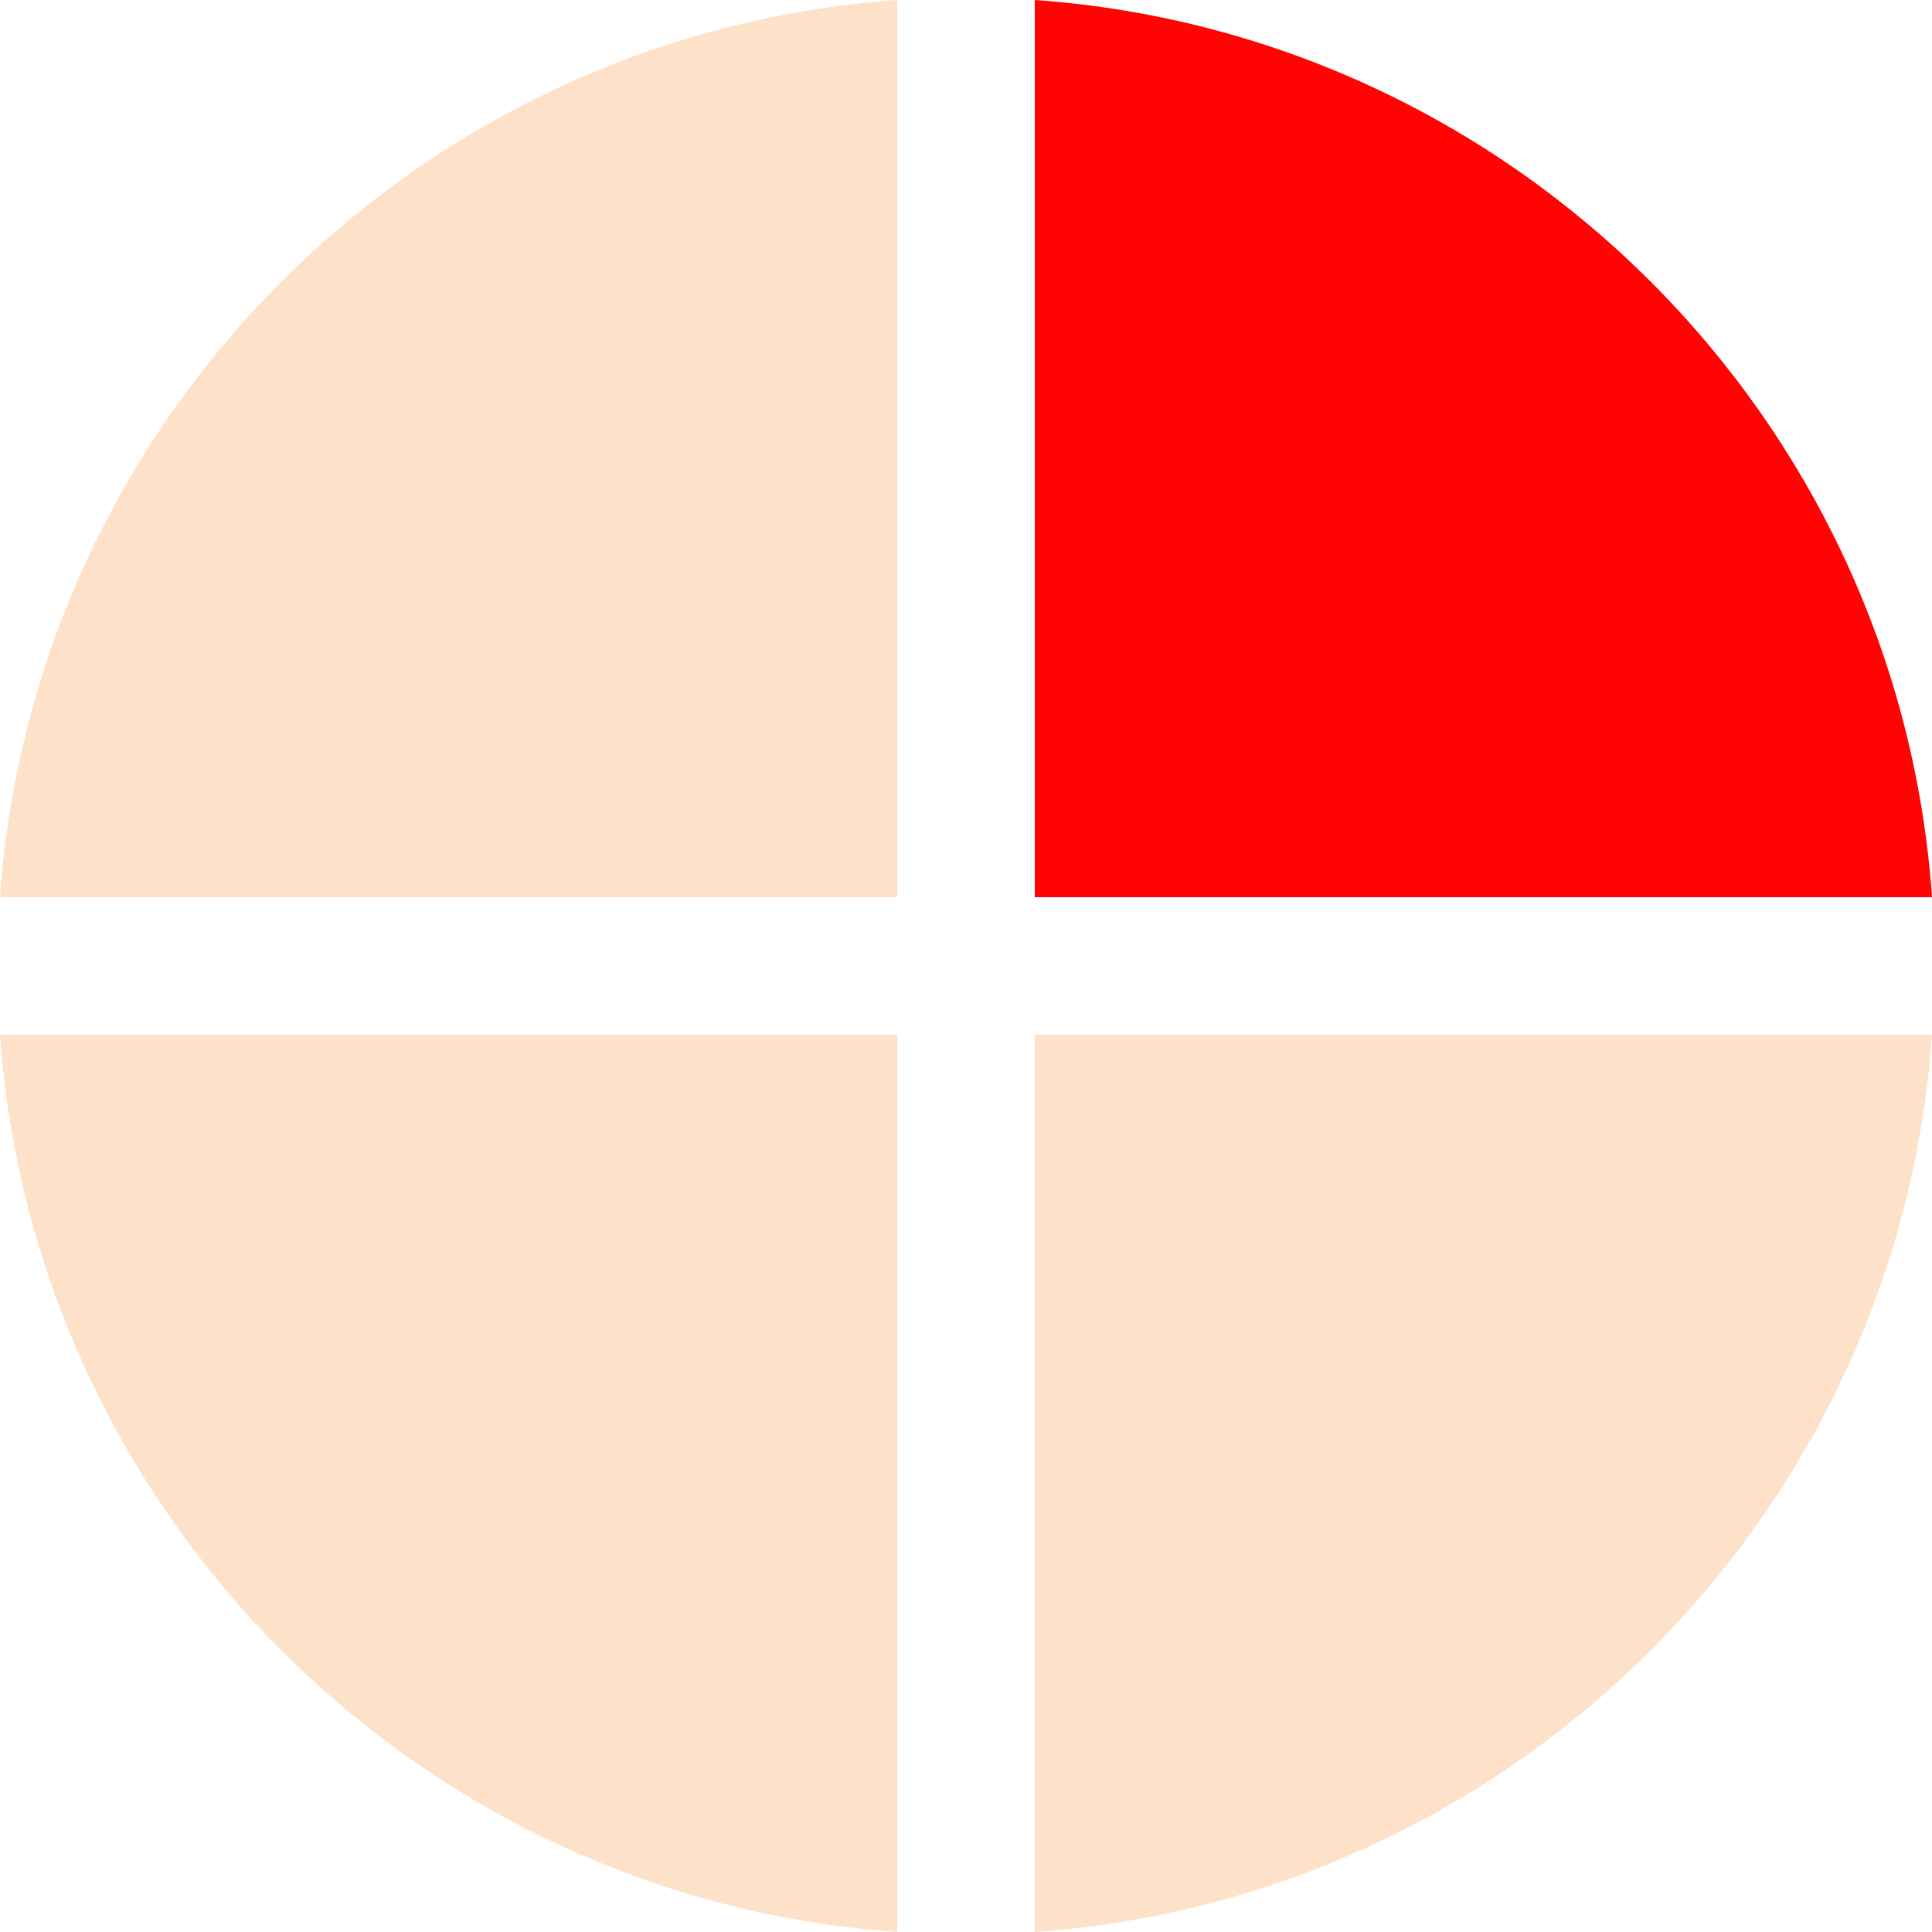
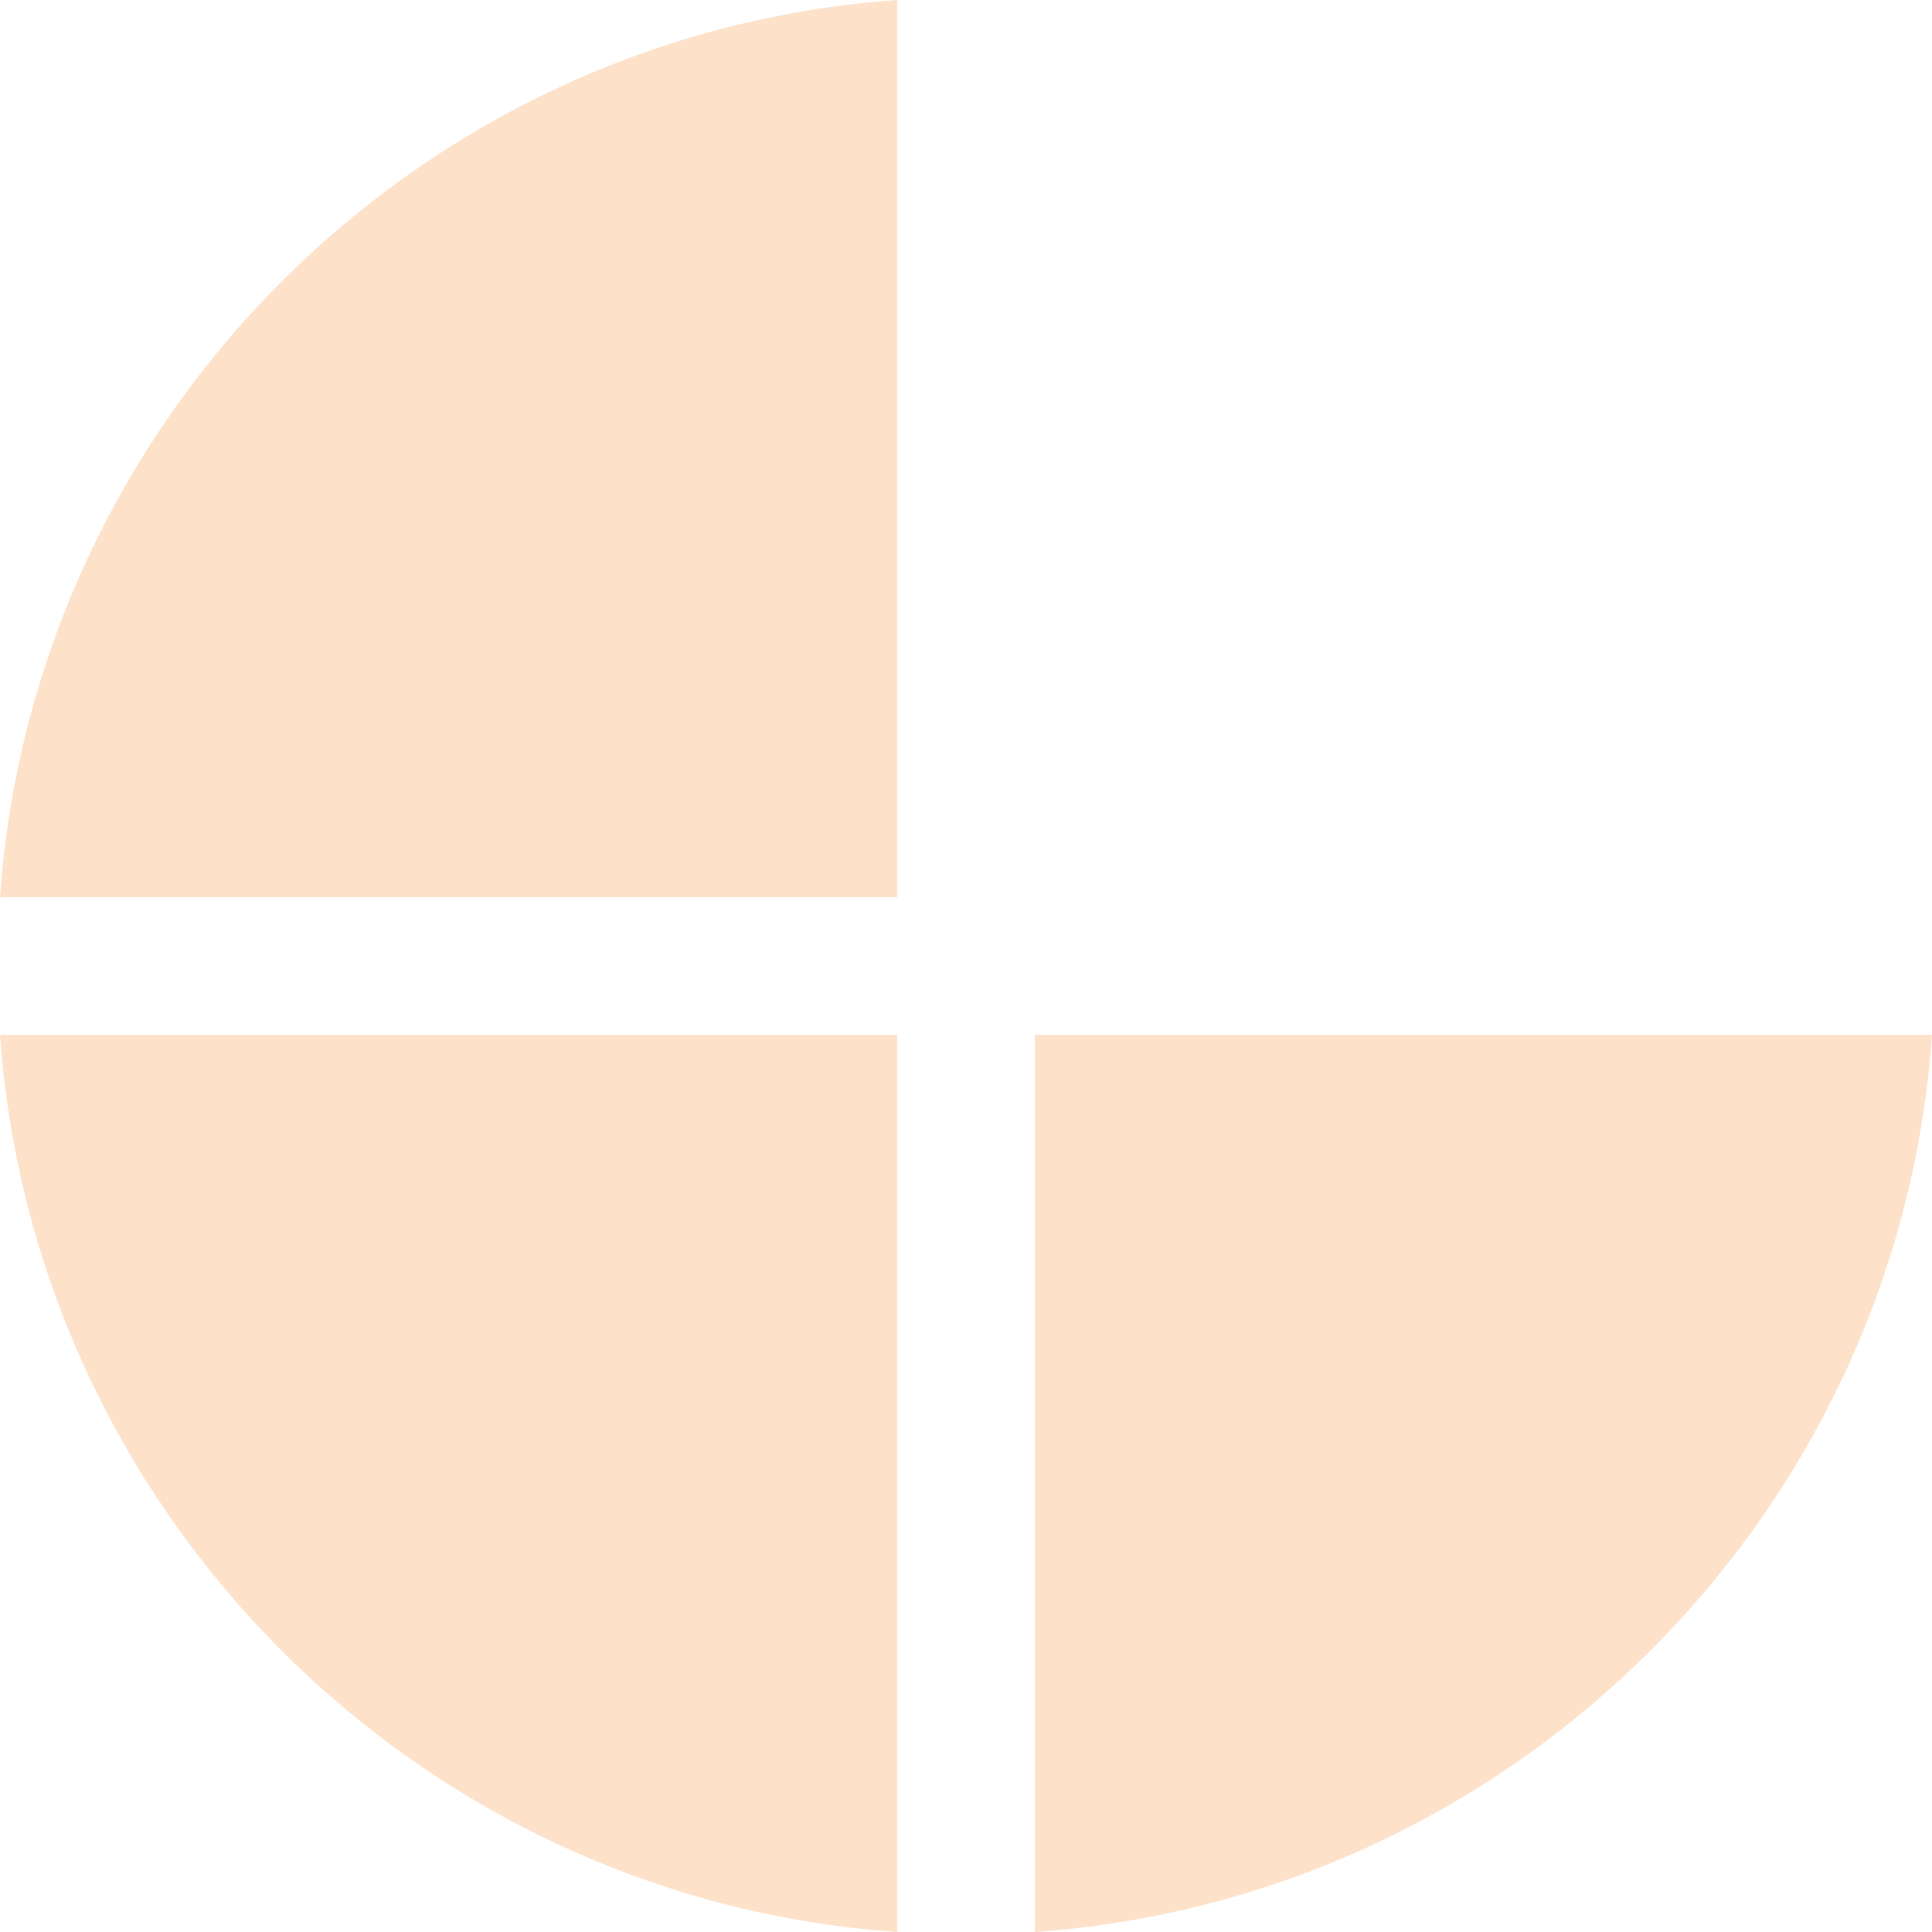
<svg xmlns="http://www.w3.org/2000/svg" id="uuid-41b0b80b-d7a2-437b-88a5-be986bc350e7" viewBox="0 0 49.01 49.01">
  <path d="M22.76,22.76V0C10.6.86.86,10.6,0,22.76h22.76Z" style="fill:#fde1c9;" />
  <path d="M0,26.25c.86,12.16,10.6,21.91,22.76,22.76v-22.76H0Z" style="fill:#fde1c9;" />
  <path d="M49.01,26.25h-22.76v22.76c12.16-.86,21.91-10.6,22.76-22.76Z" style="fill:#fde1c9;" />
-   <path d="M26.25,0v22.76h22.76C48.16,10.6,38.41.86,26.25,0Z" style="fill:#ff0402;" />
</svg>